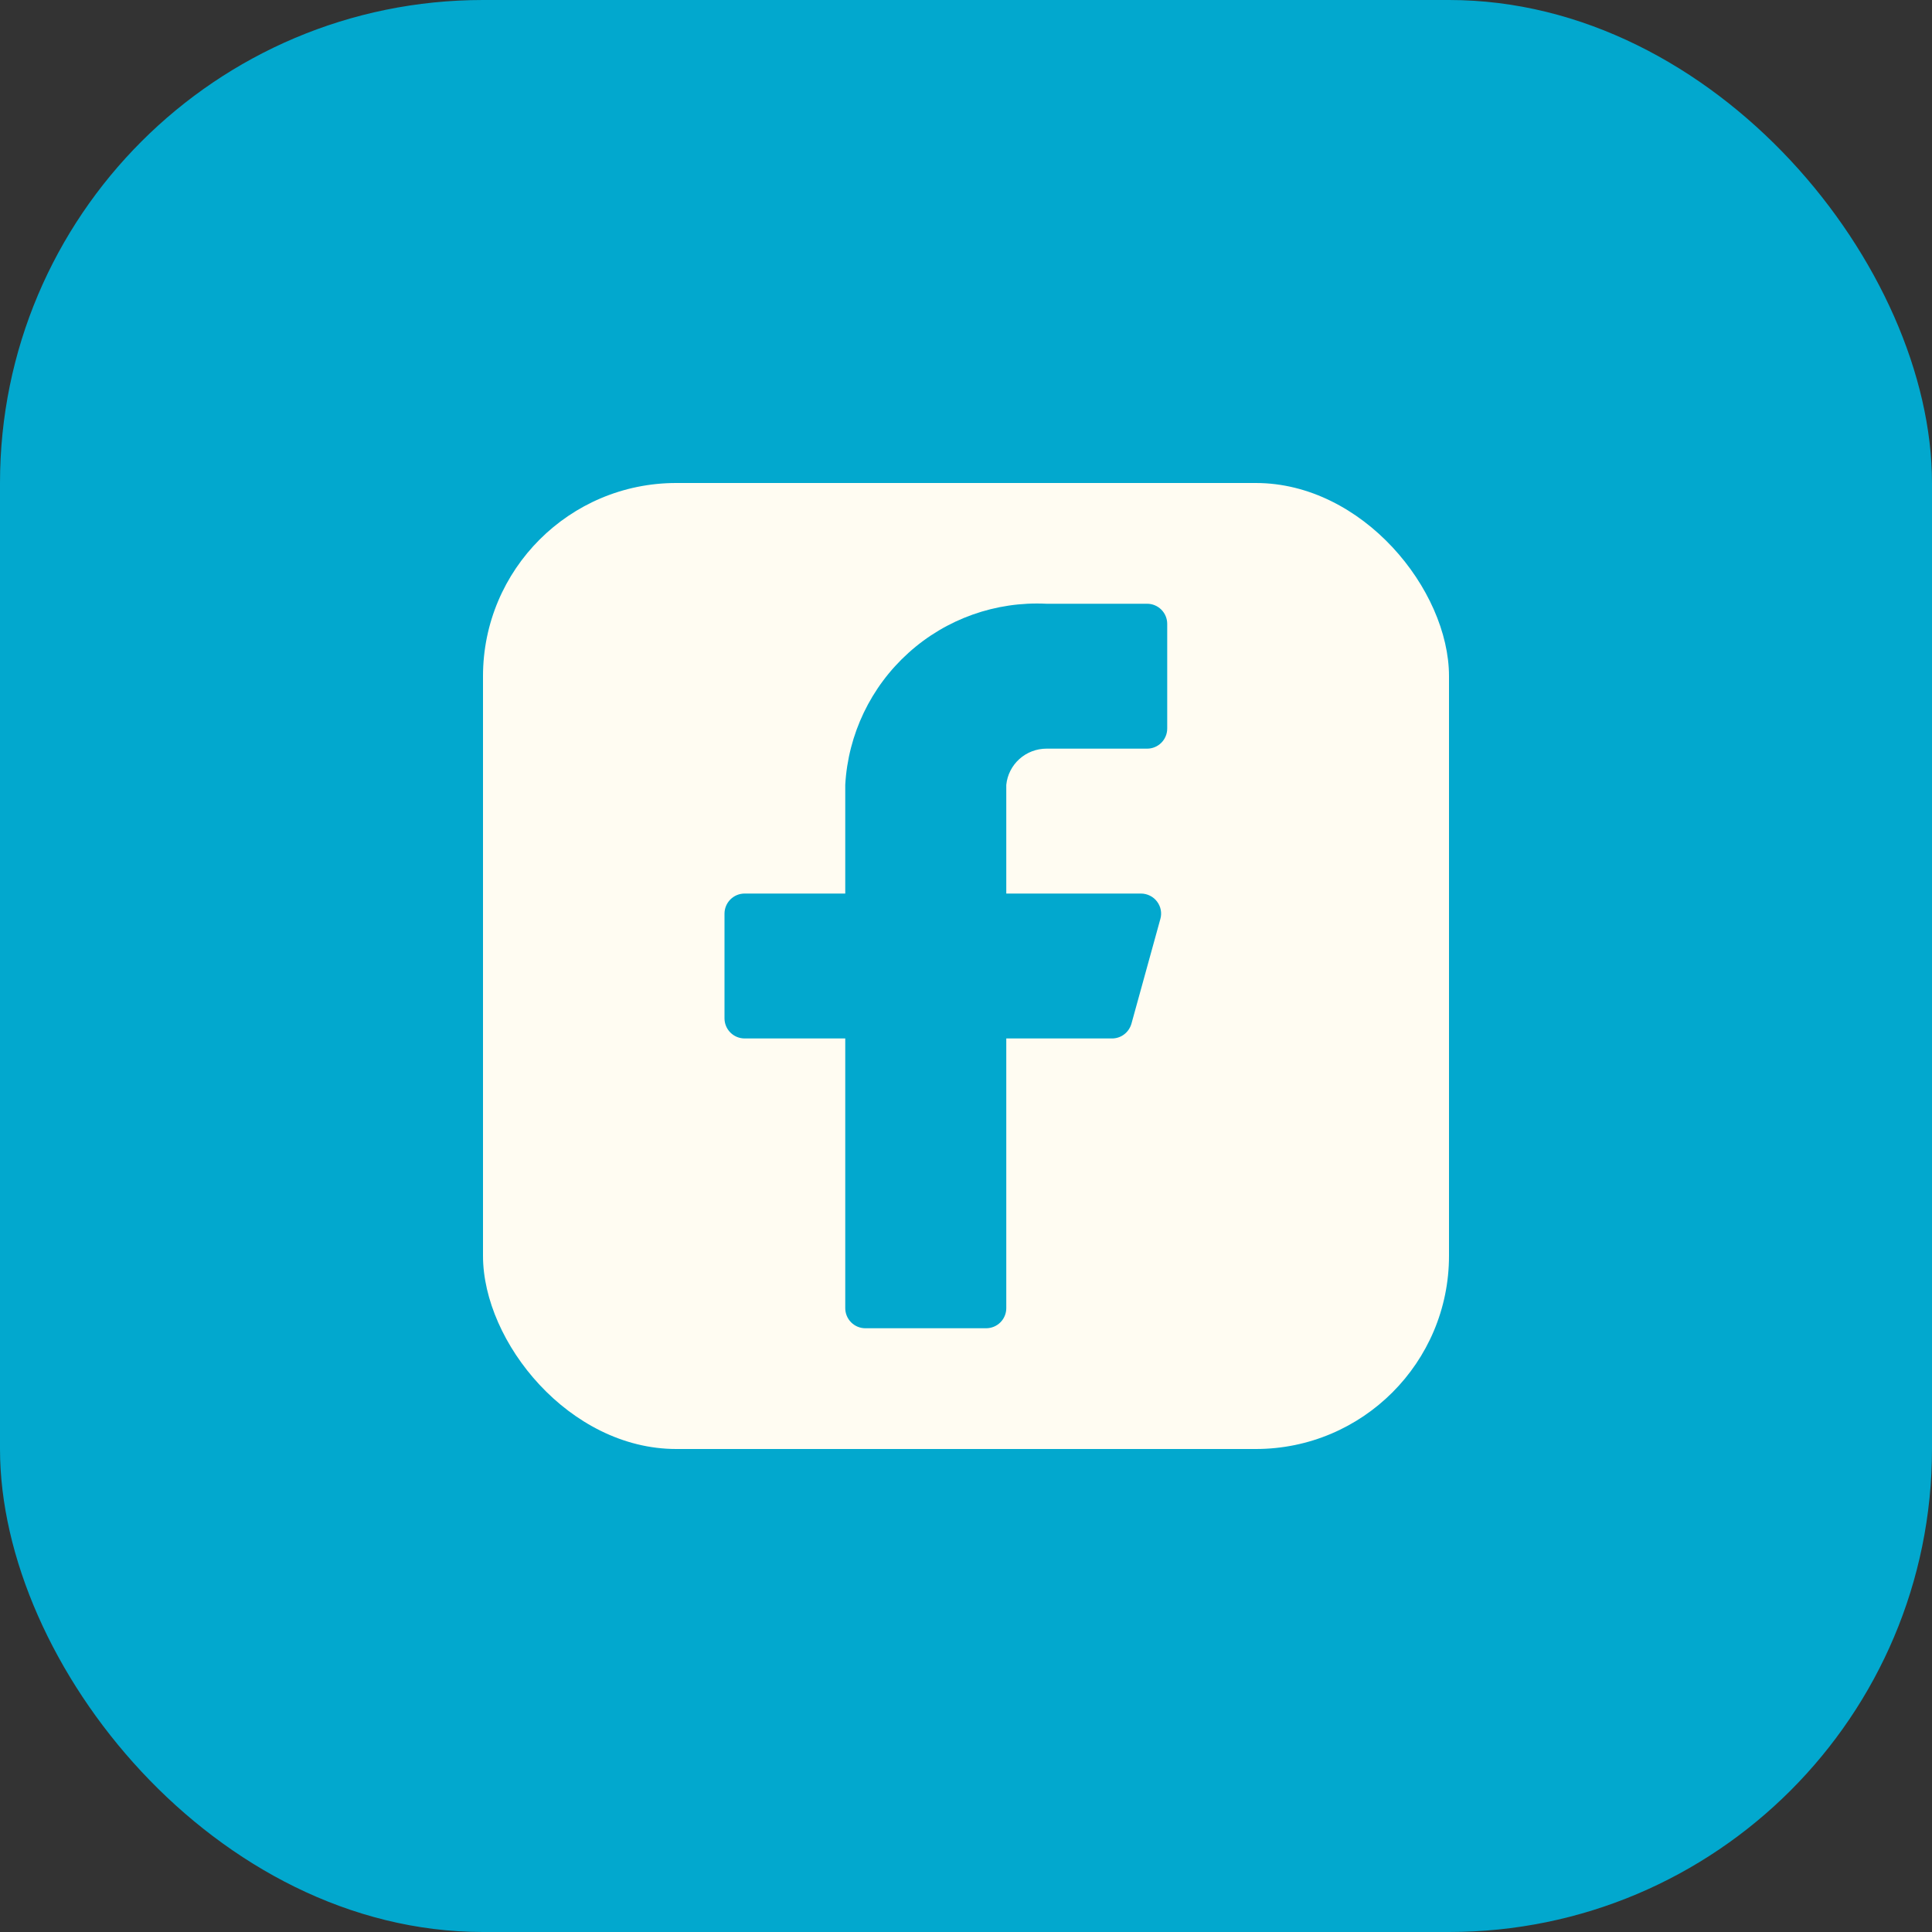
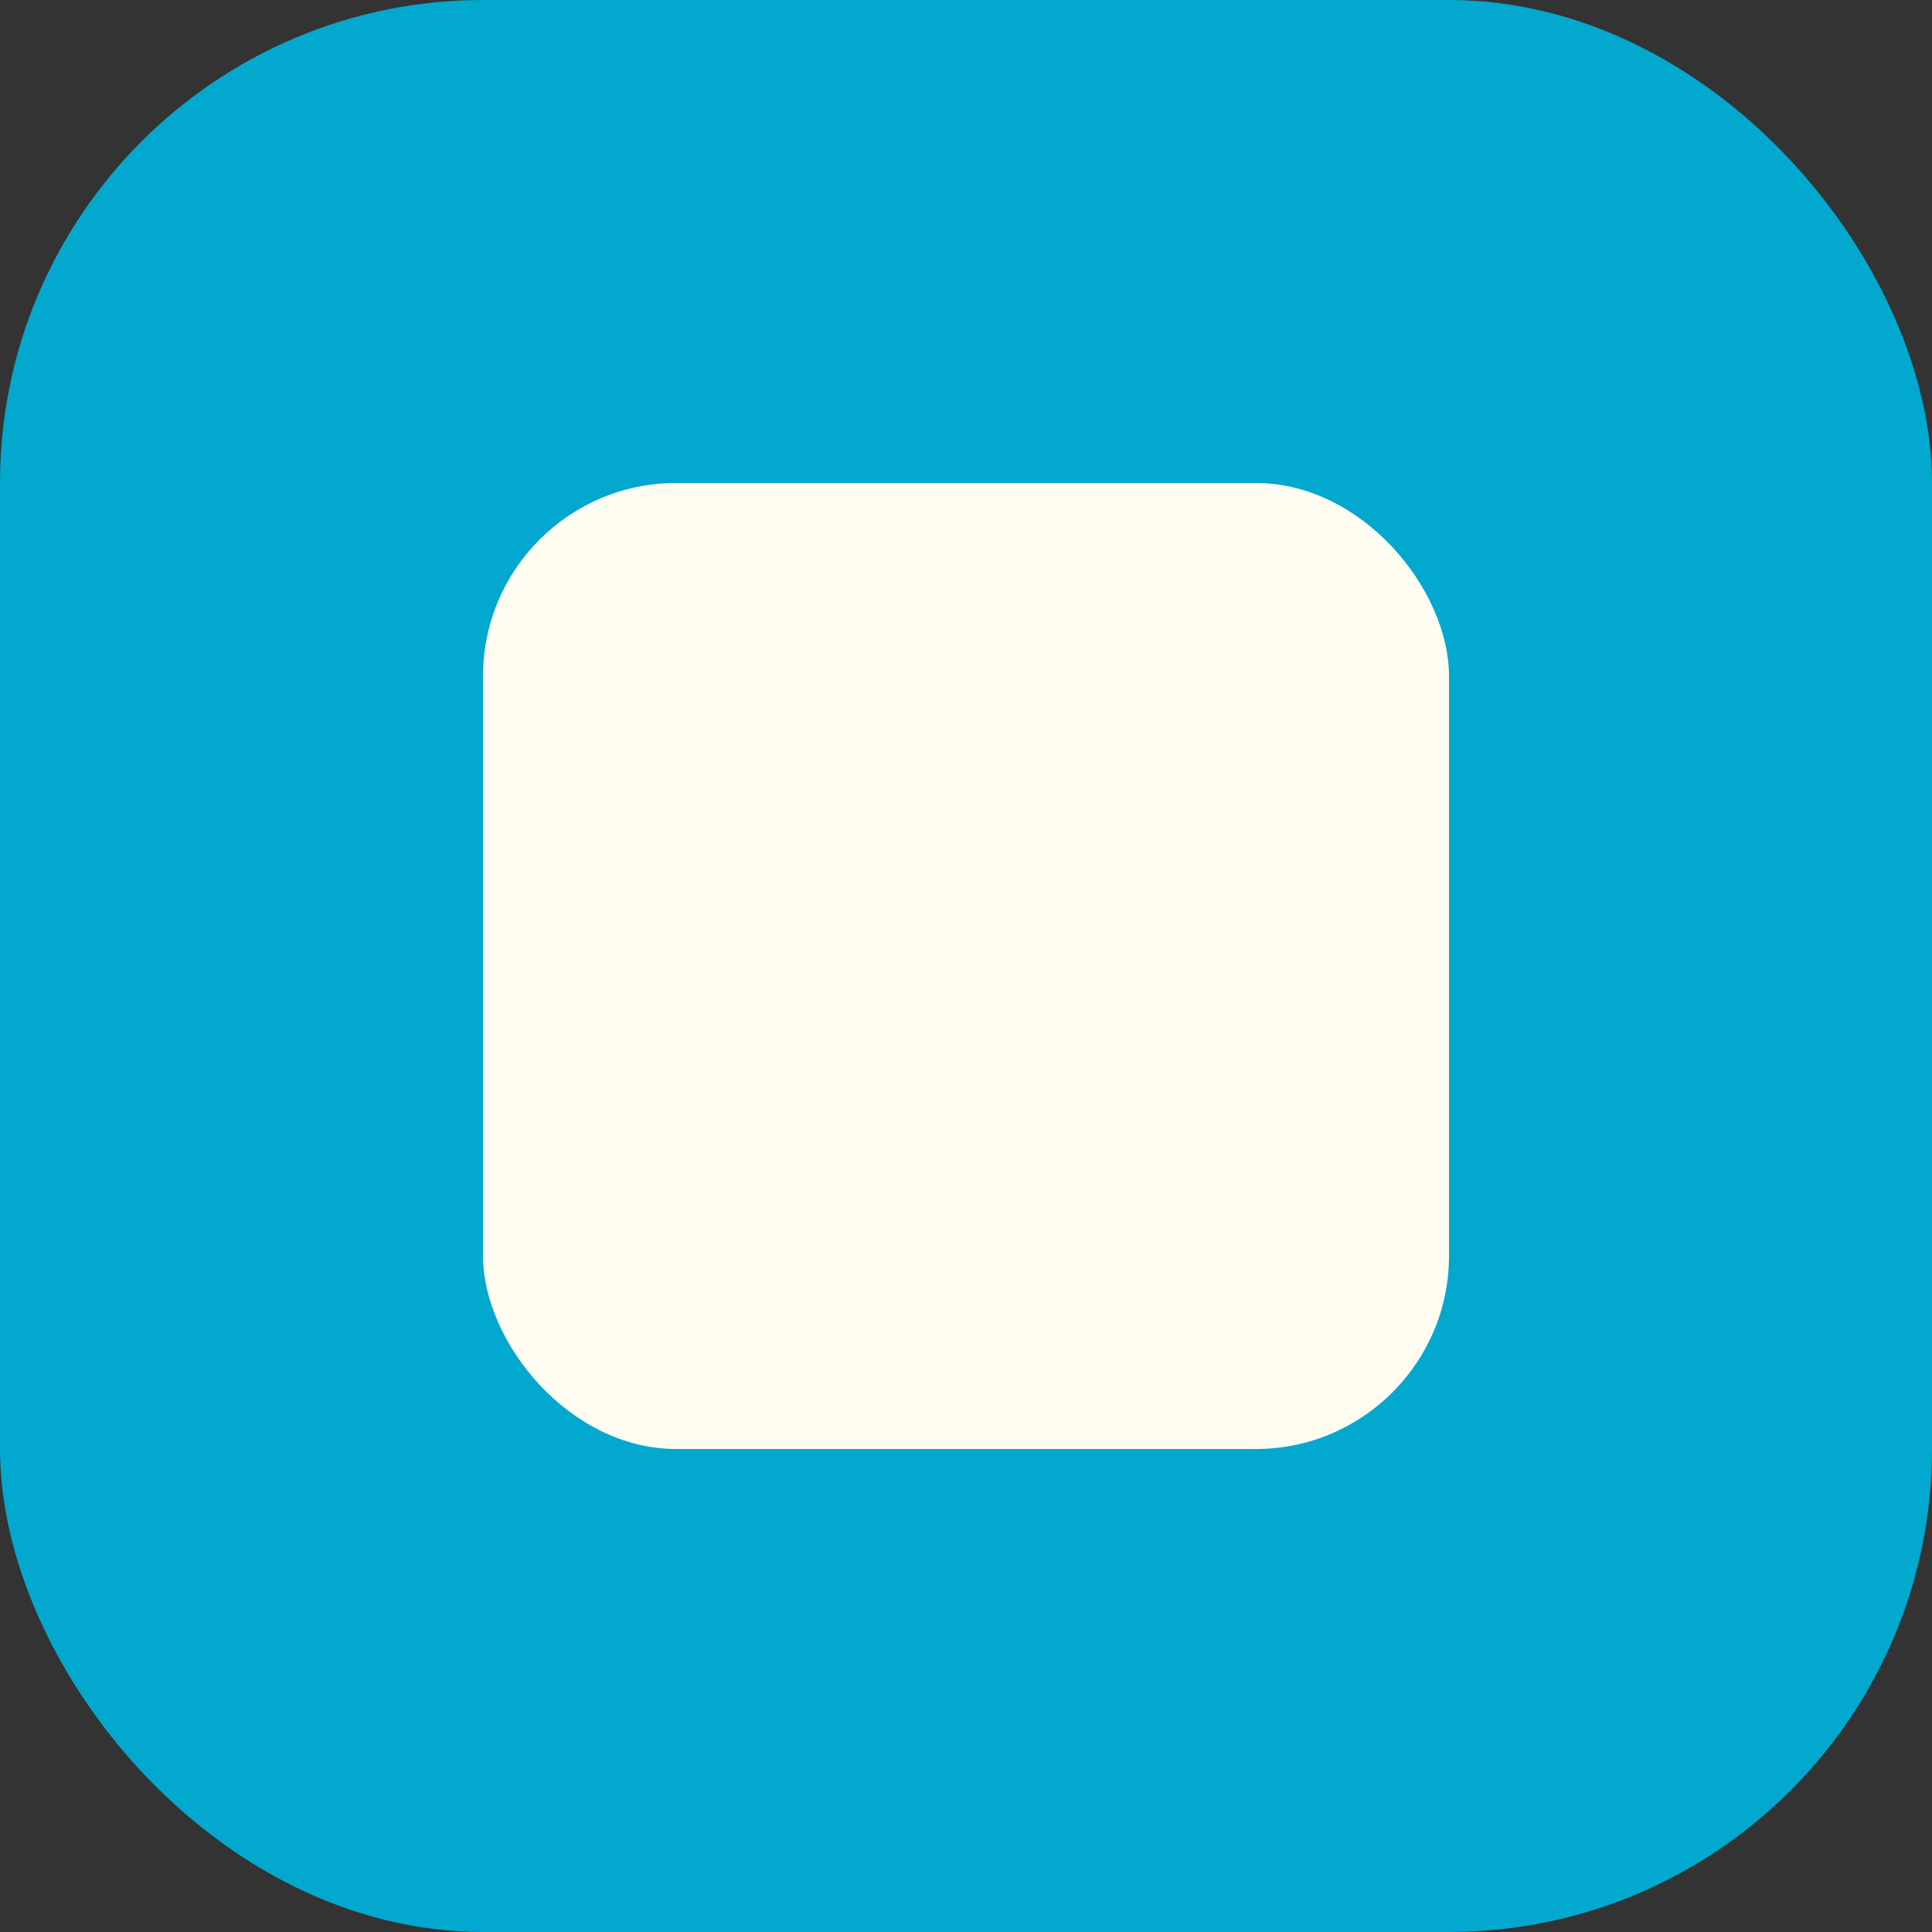
<svg xmlns="http://www.w3.org/2000/svg" width="20" height="20" viewBox="0 0 20 20" fill="none">
  <rect x="0" y="0" width="20" height="20" fill="#333333" stroke="none" />
  <rect width="20" height="20" rx="5" fill="#02A8CE" />
  <rect x="5" y="5" width="10" height="10" rx="2" fill="#FFFCF2" />
-   <path d="M12.083 6.458C12.083 6.403 12.061 6.35 12.022 6.311C11.983 6.272 11.93 6.25 11.875 6.25H10.833C10.309 6.224 9.795 6.406 9.405 6.758C9.015 7.109 8.779 7.601 8.75 8.125V9.25H7.708C7.653 9.25 7.6 9.272 7.561 9.311C7.522 9.35 7.5 9.403 7.5 9.458V10.542C7.5 10.597 7.522 10.65 7.561 10.689C7.6 10.728 7.653 10.75 7.708 10.75H8.75V13.542C8.75 13.597 8.772 13.65 8.811 13.689C8.85 13.728 8.903 13.75 8.958 13.75H10.208C10.264 13.75 10.317 13.728 10.356 13.689C10.395 13.65 10.417 13.597 10.417 13.542V10.75H11.508C11.555 10.751 11.6 10.736 11.637 10.708C11.674 10.68 11.7 10.641 11.713 10.596L12.012 9.513C12.021 9.482 12.022 9.449 12.016 9.418C12.01 9.387 11.996 9.357 11.977 9.332C11.958 9.307 11.933 9.286 11.904 9.272C11.876 9.258 11.844 9.25 11.812 9.25H10.417V8.125C10.427 8.022 10.476 7.926 10.553 7.857C10.63 7.788 10.73 7.75 10.833 7.75H11.875C11.93 7.75 11.983 7.728 12.022 7.689C12.061 7.65 12.083 7.597 12.083 7.542V6.458Z" fill="#02A8CE" />
</svg>